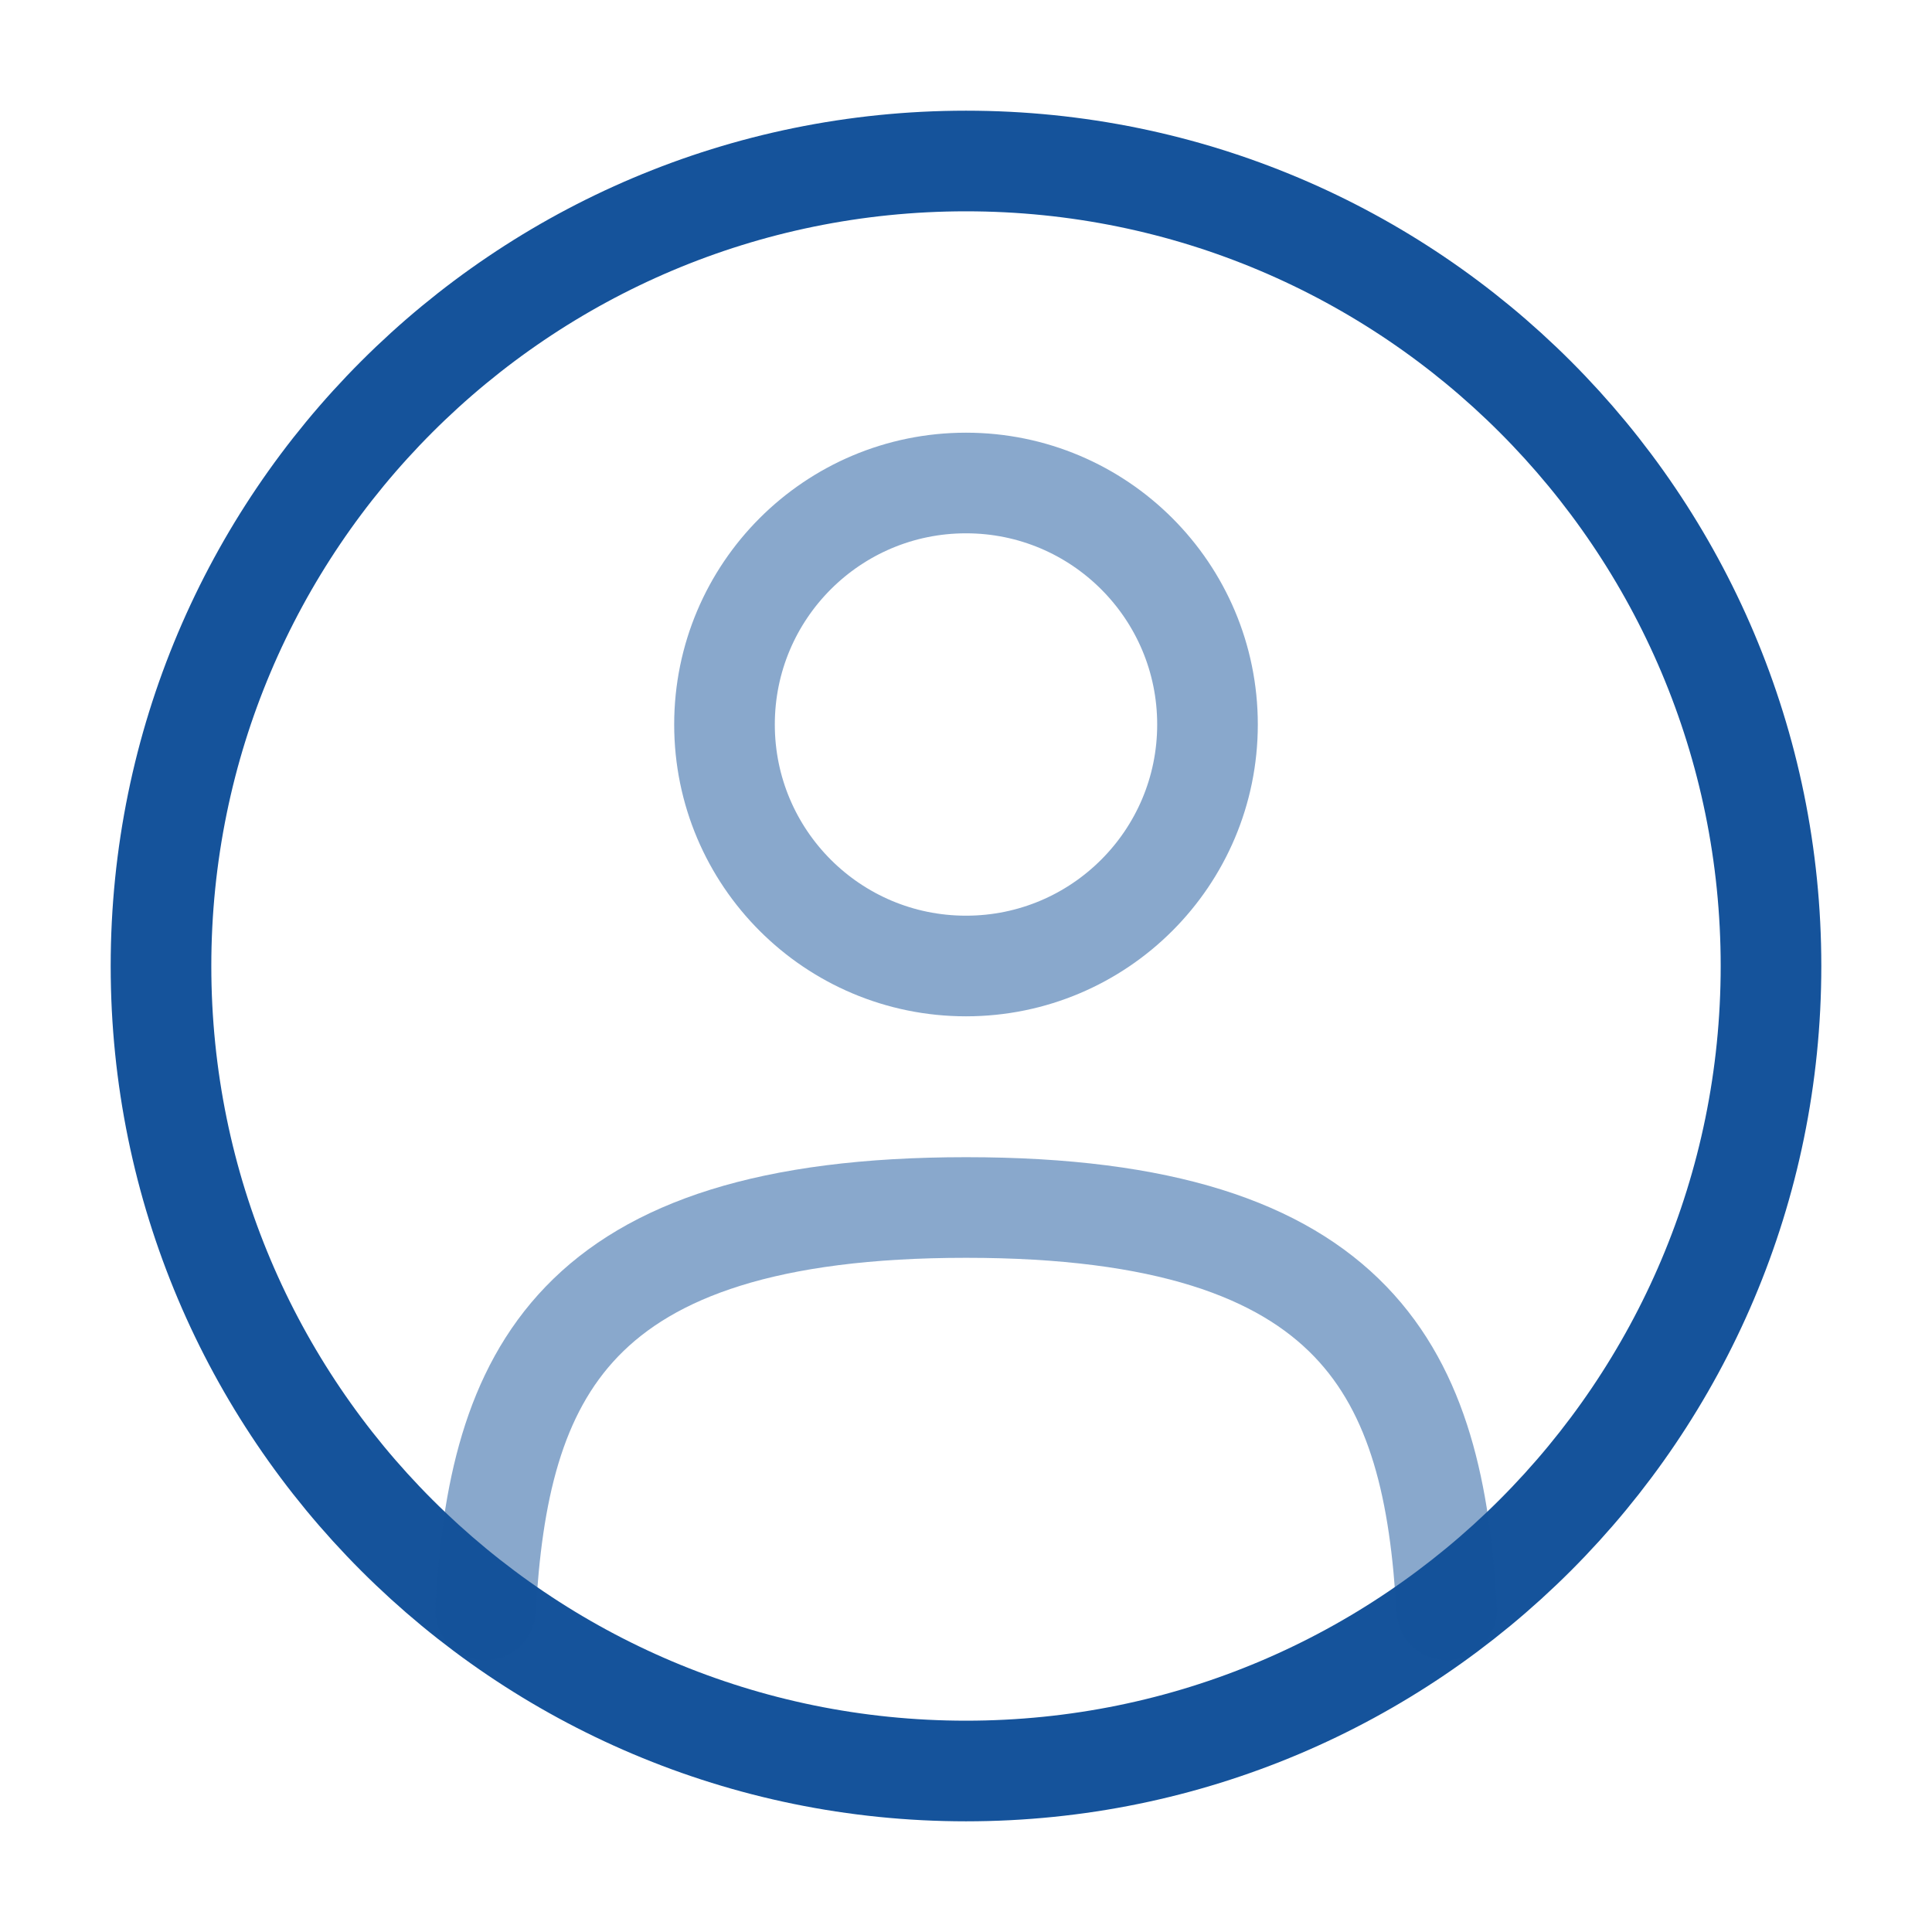
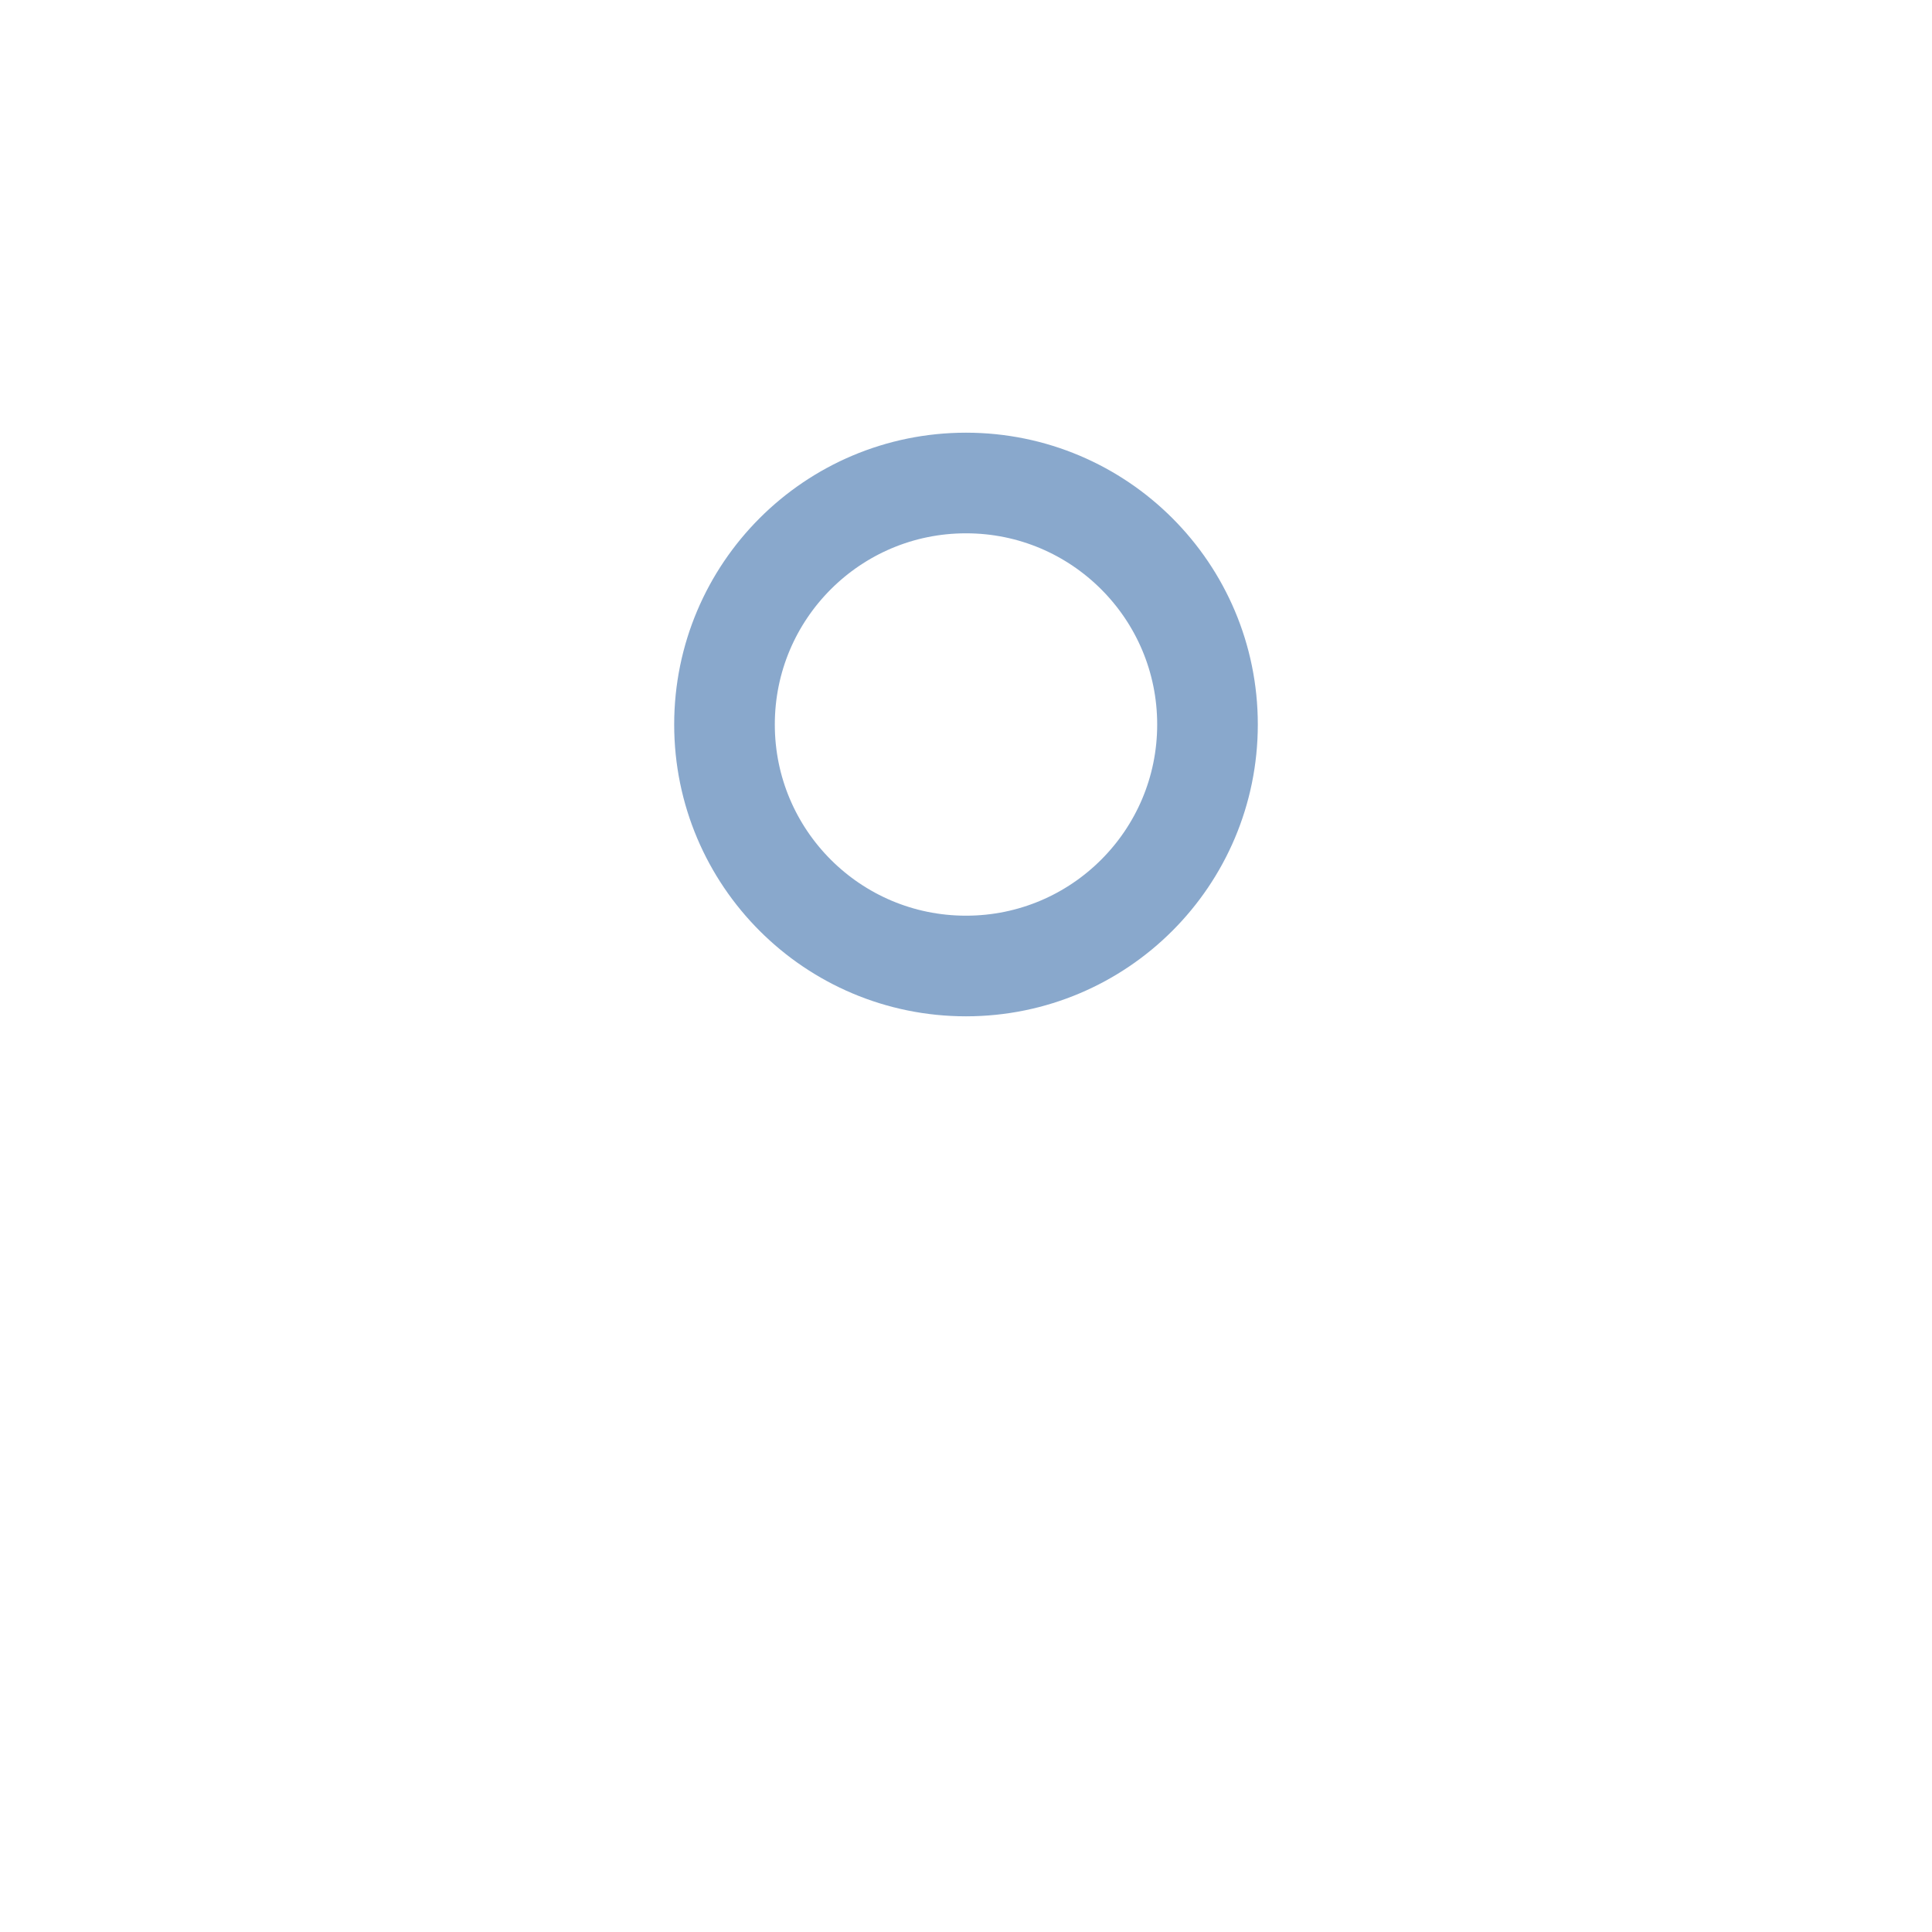
<svg xmlns="http://www.w3.org/2000/svg" width="48" height="48" viewBox="0 0 48 48" fill="none">
  <path opacity="0.5" d="M24 24C27.314 24 30 21.314 30 18C30 14.686 27.314 12 24 12C20.686 12 18 14.686 18 18C18 21.314 20.686 24 24 24Z" stroke="#15539B" stroke-width="2.5" />
-   <path d="M24 44C35.046 44 44 35.046 44 24C44 12.954 35.046 4 24 4C12.954 4 4 12.954 4 24C4 35.046 12.954 44 24 44Z" stroke="#15539B" stroke-width="2.5" />
-   <path opacity="0.5" d="M35.943 40C35.623 34.216 33.852 30 24.003 30C14.152 30 12.383 34.216 12.062 40" stroke="#15539B" stroke-width="2.5" stroke-linecap="round" />
</svg>